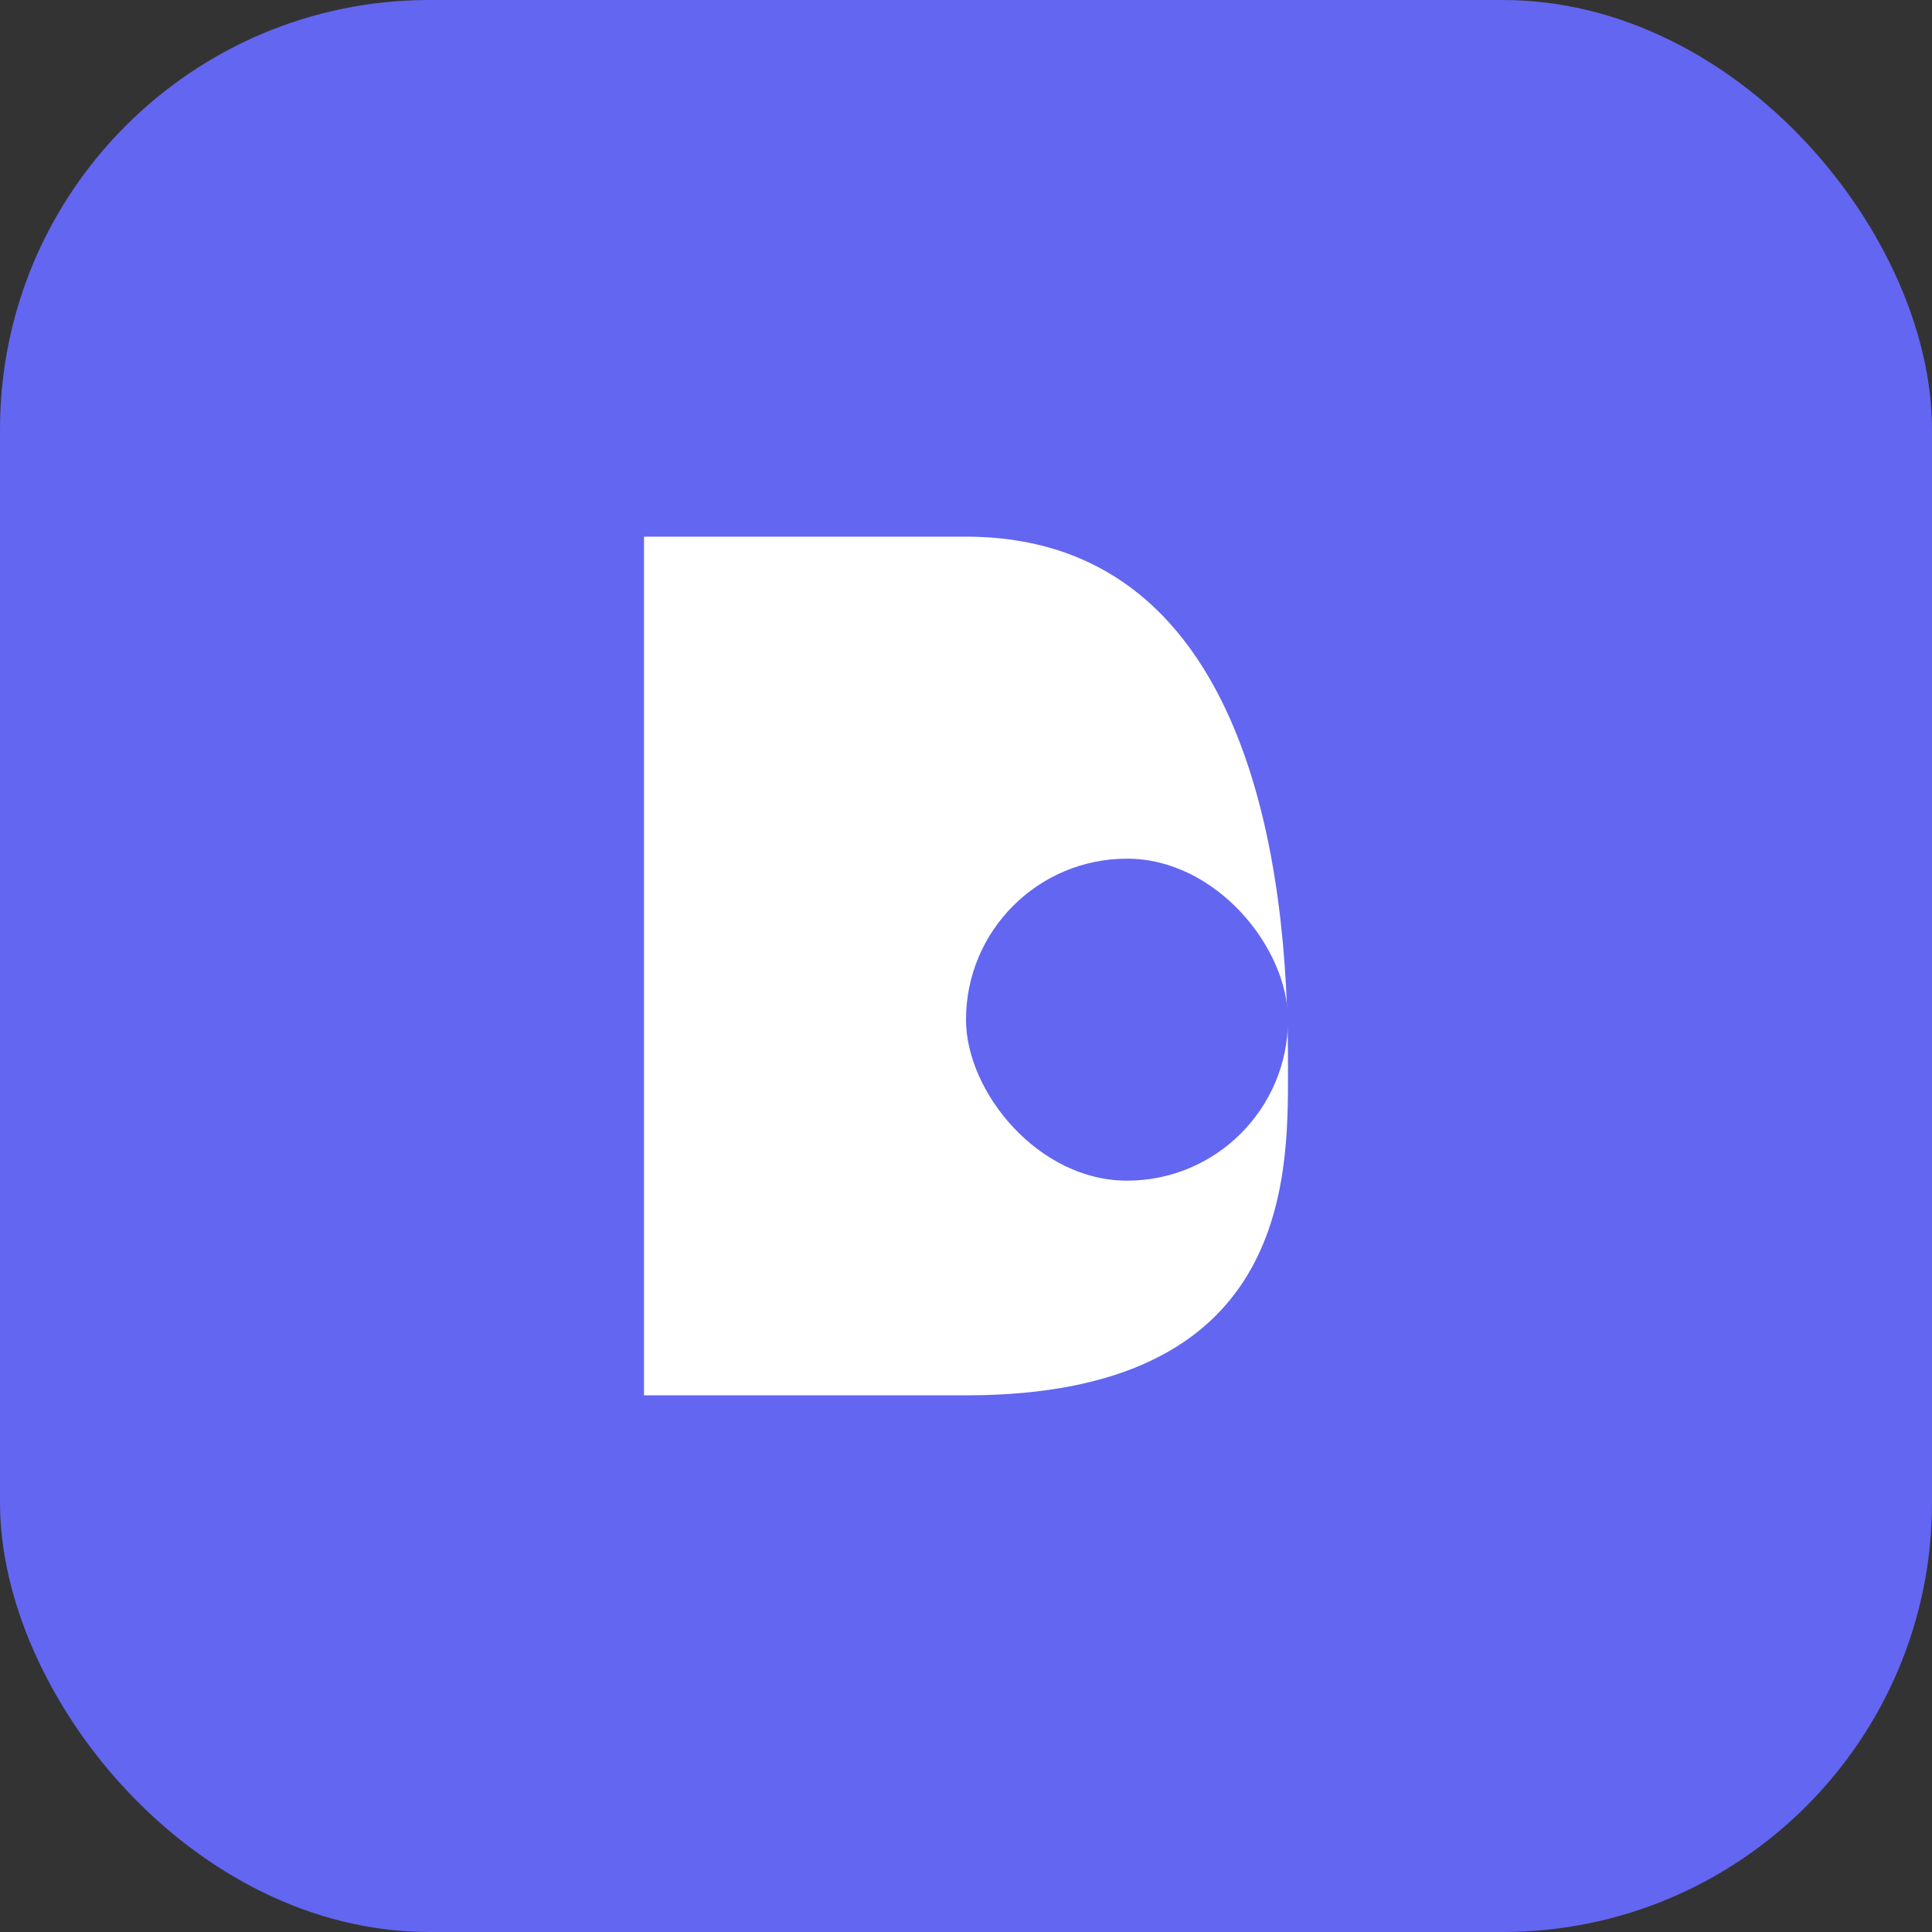
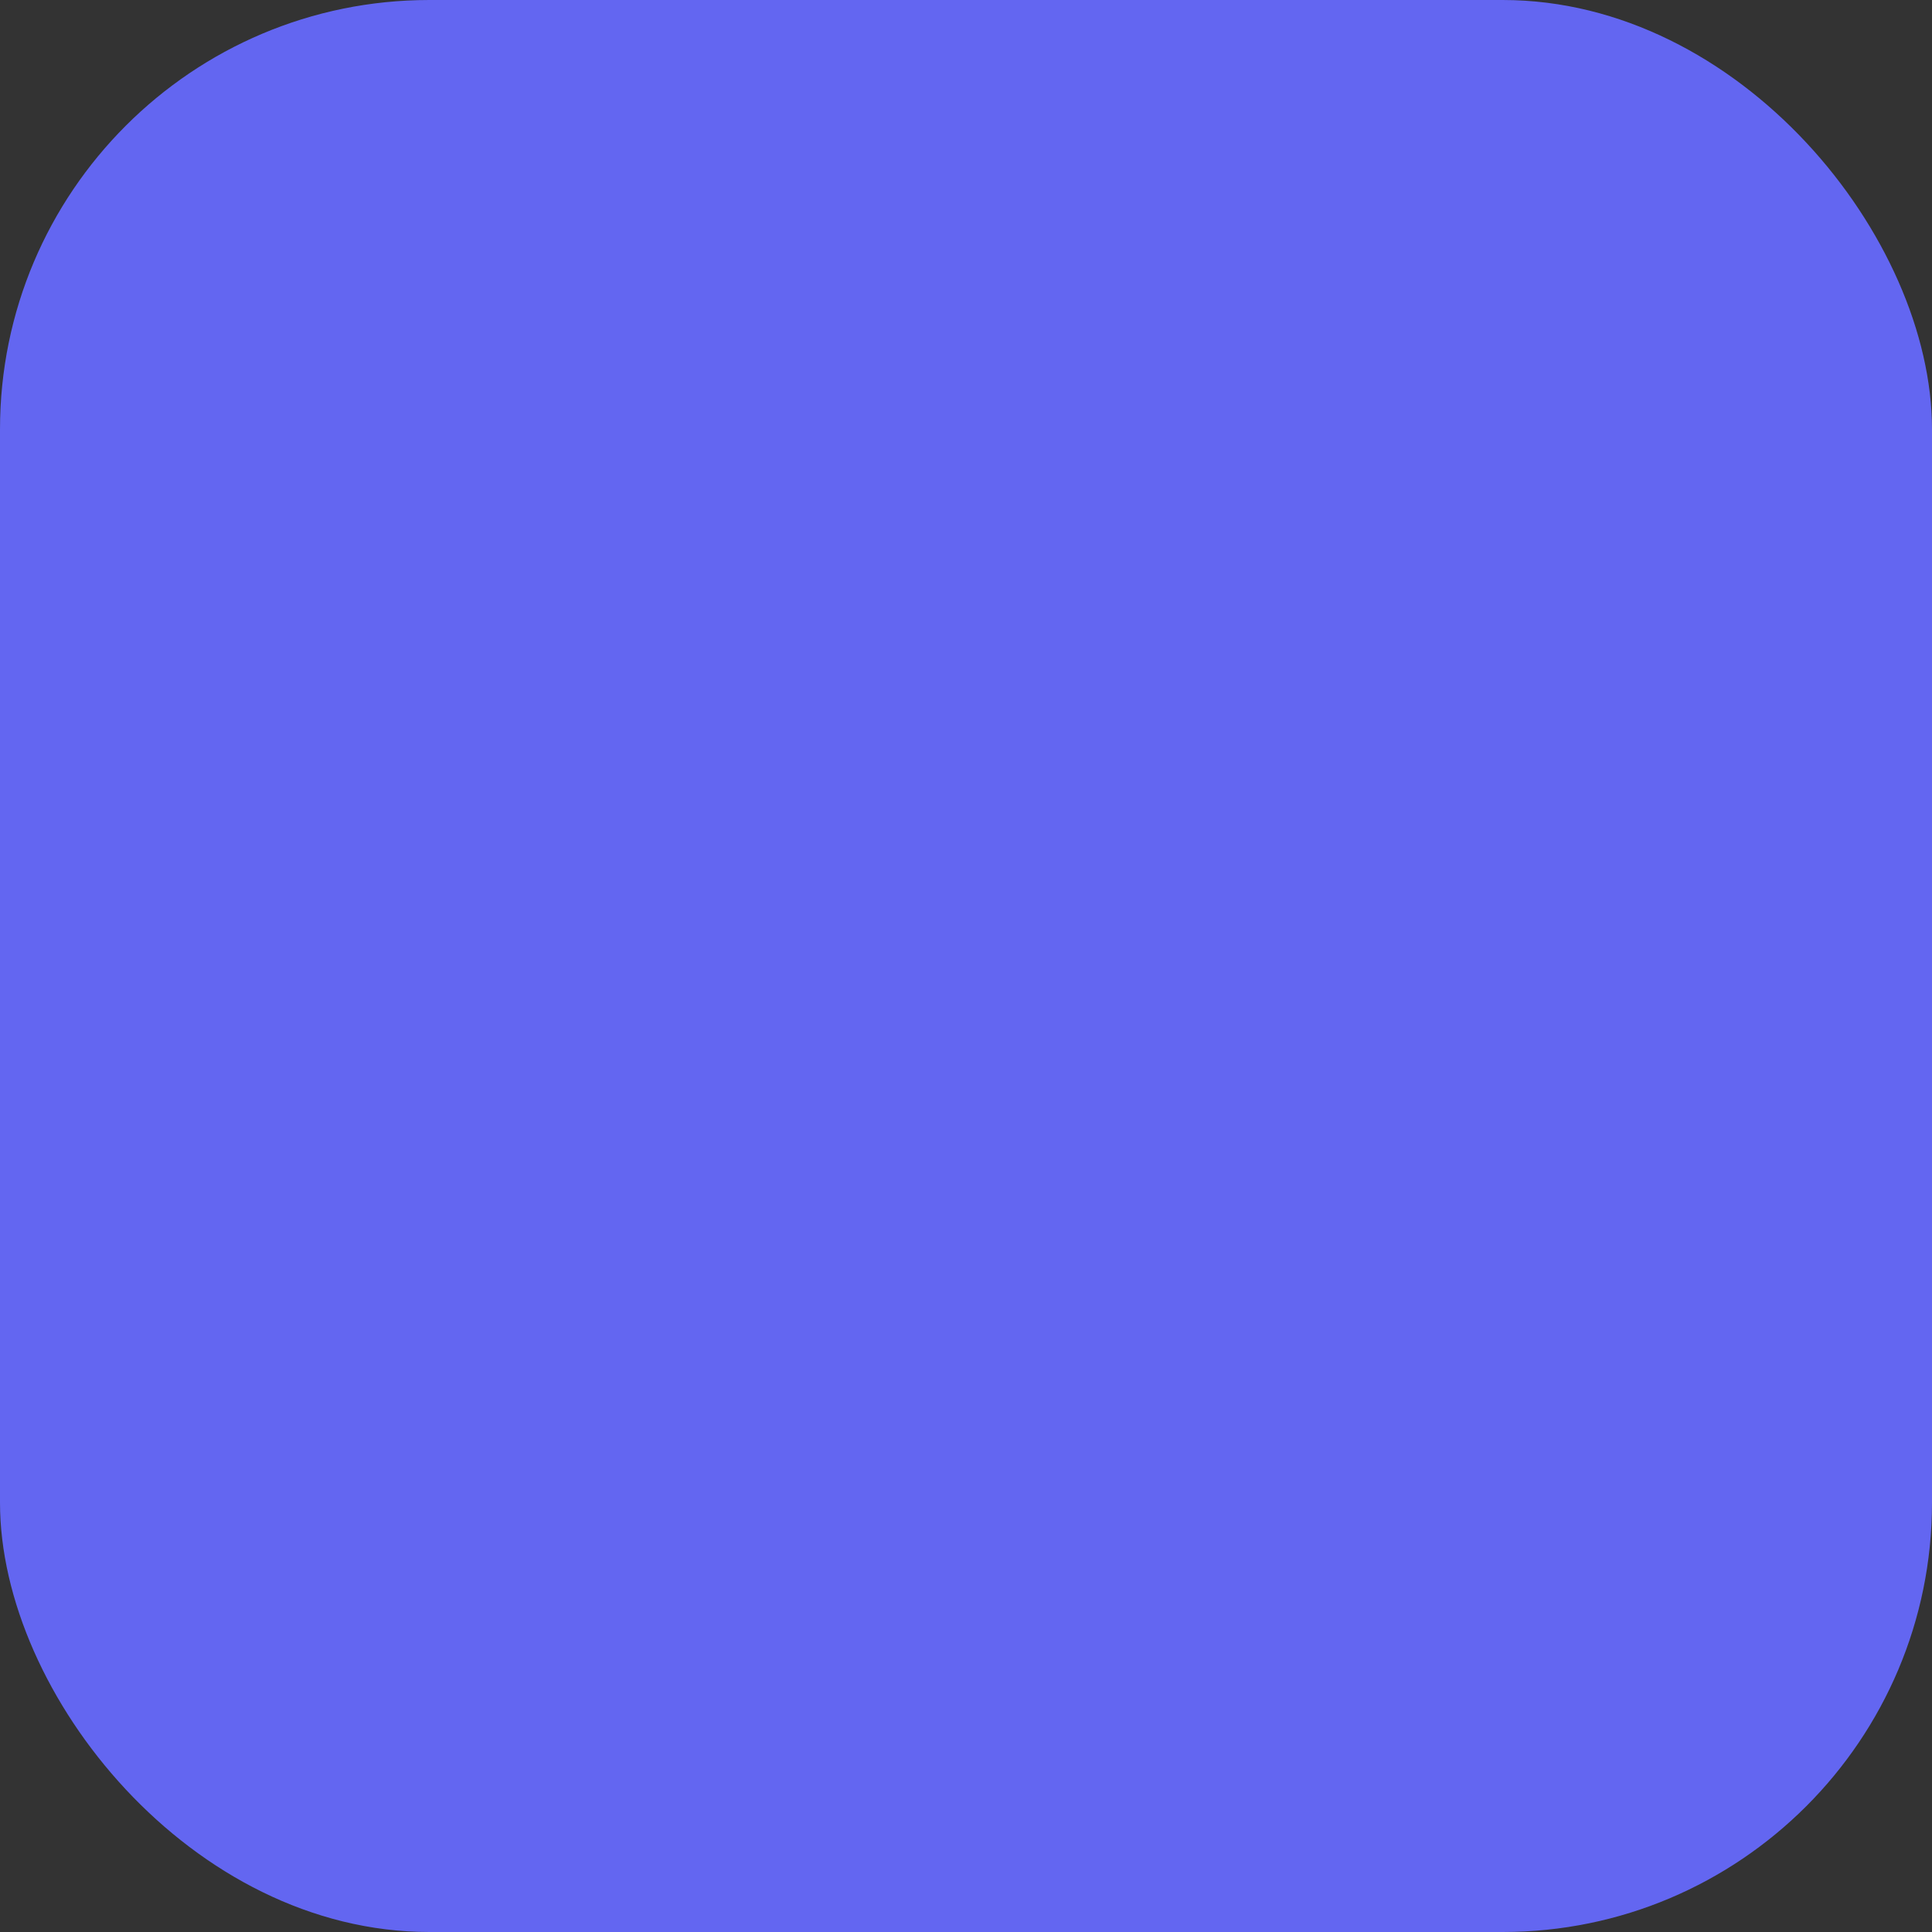
<svg xmlns="http://www.w3.org/2000/svg" viewBox="0 0 180 180" fill="none">
  <rect x="0" y="0" width="180" height="180" fill="#333333" stroke="none" />
  <rect width="180" height="180" rx="40" fill="#6366f1" />
-   <path d="M60 50 L60 130 L90 130 C120 130 120 110 120 100 C120 90 120 50 90 50 Z" fill="white" />
-   <rect x="90" y="80" width="30" height="30" rx="15" fill="#6366f1" />
</svg>